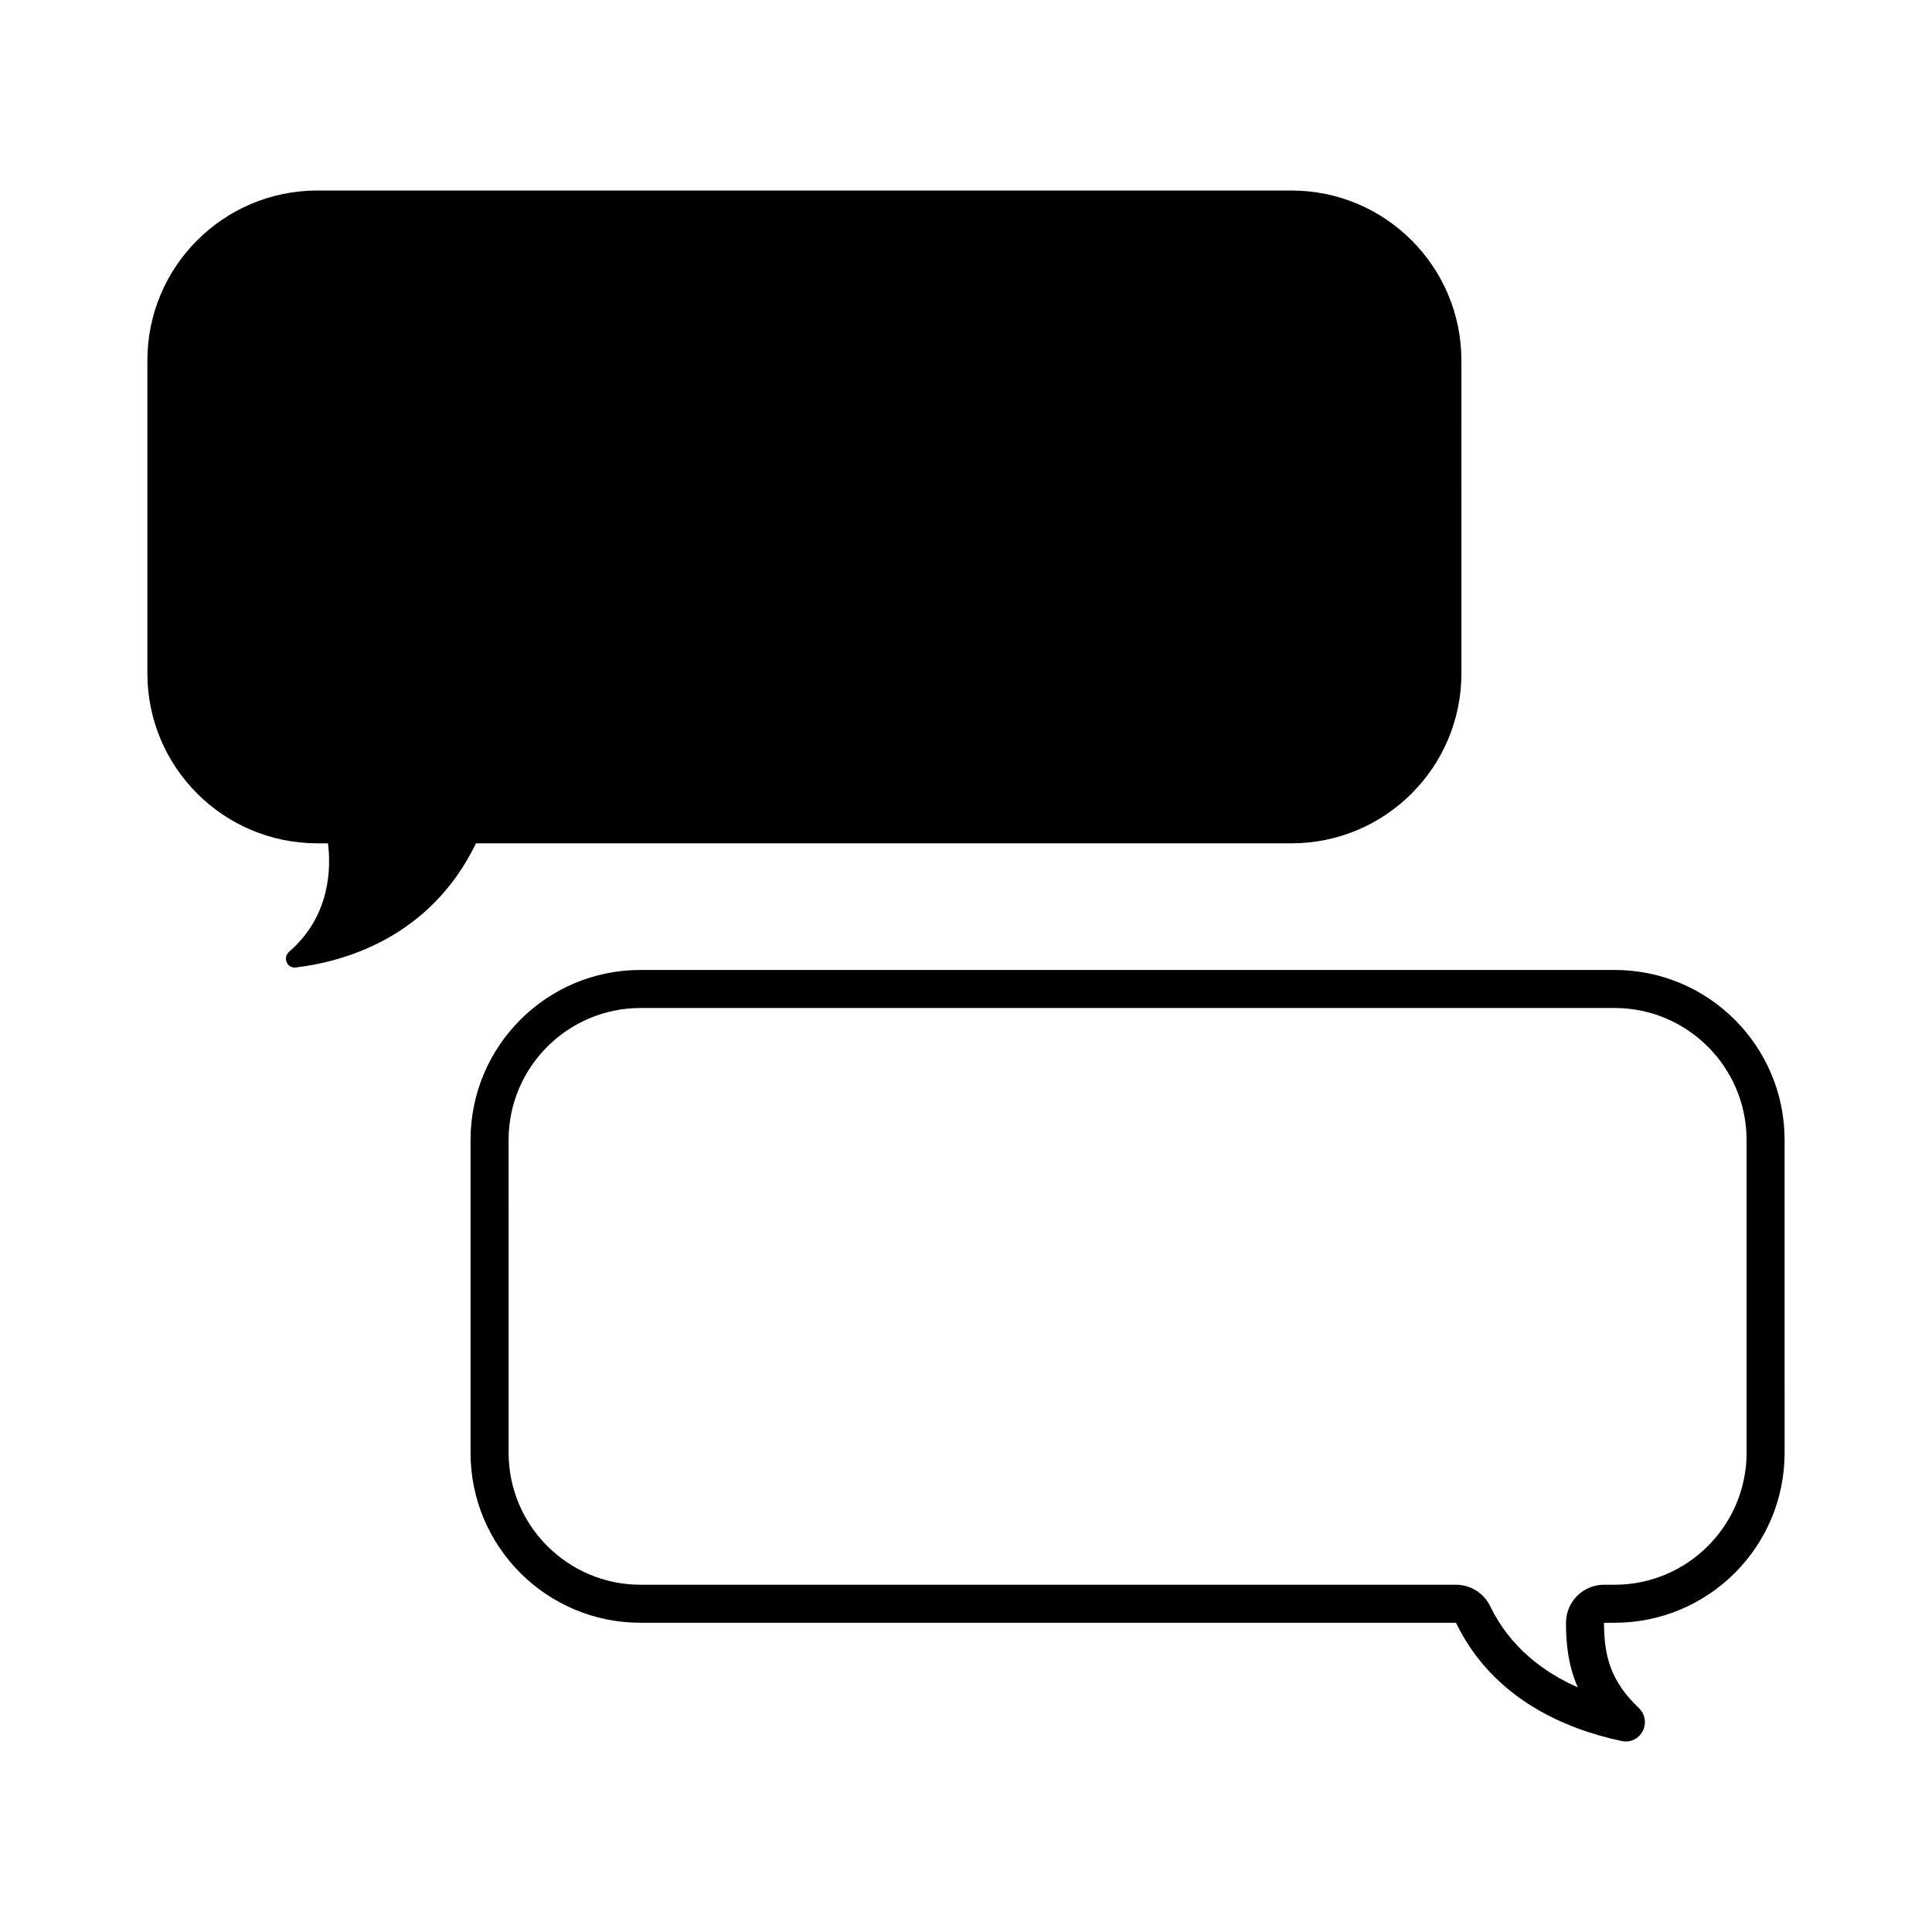
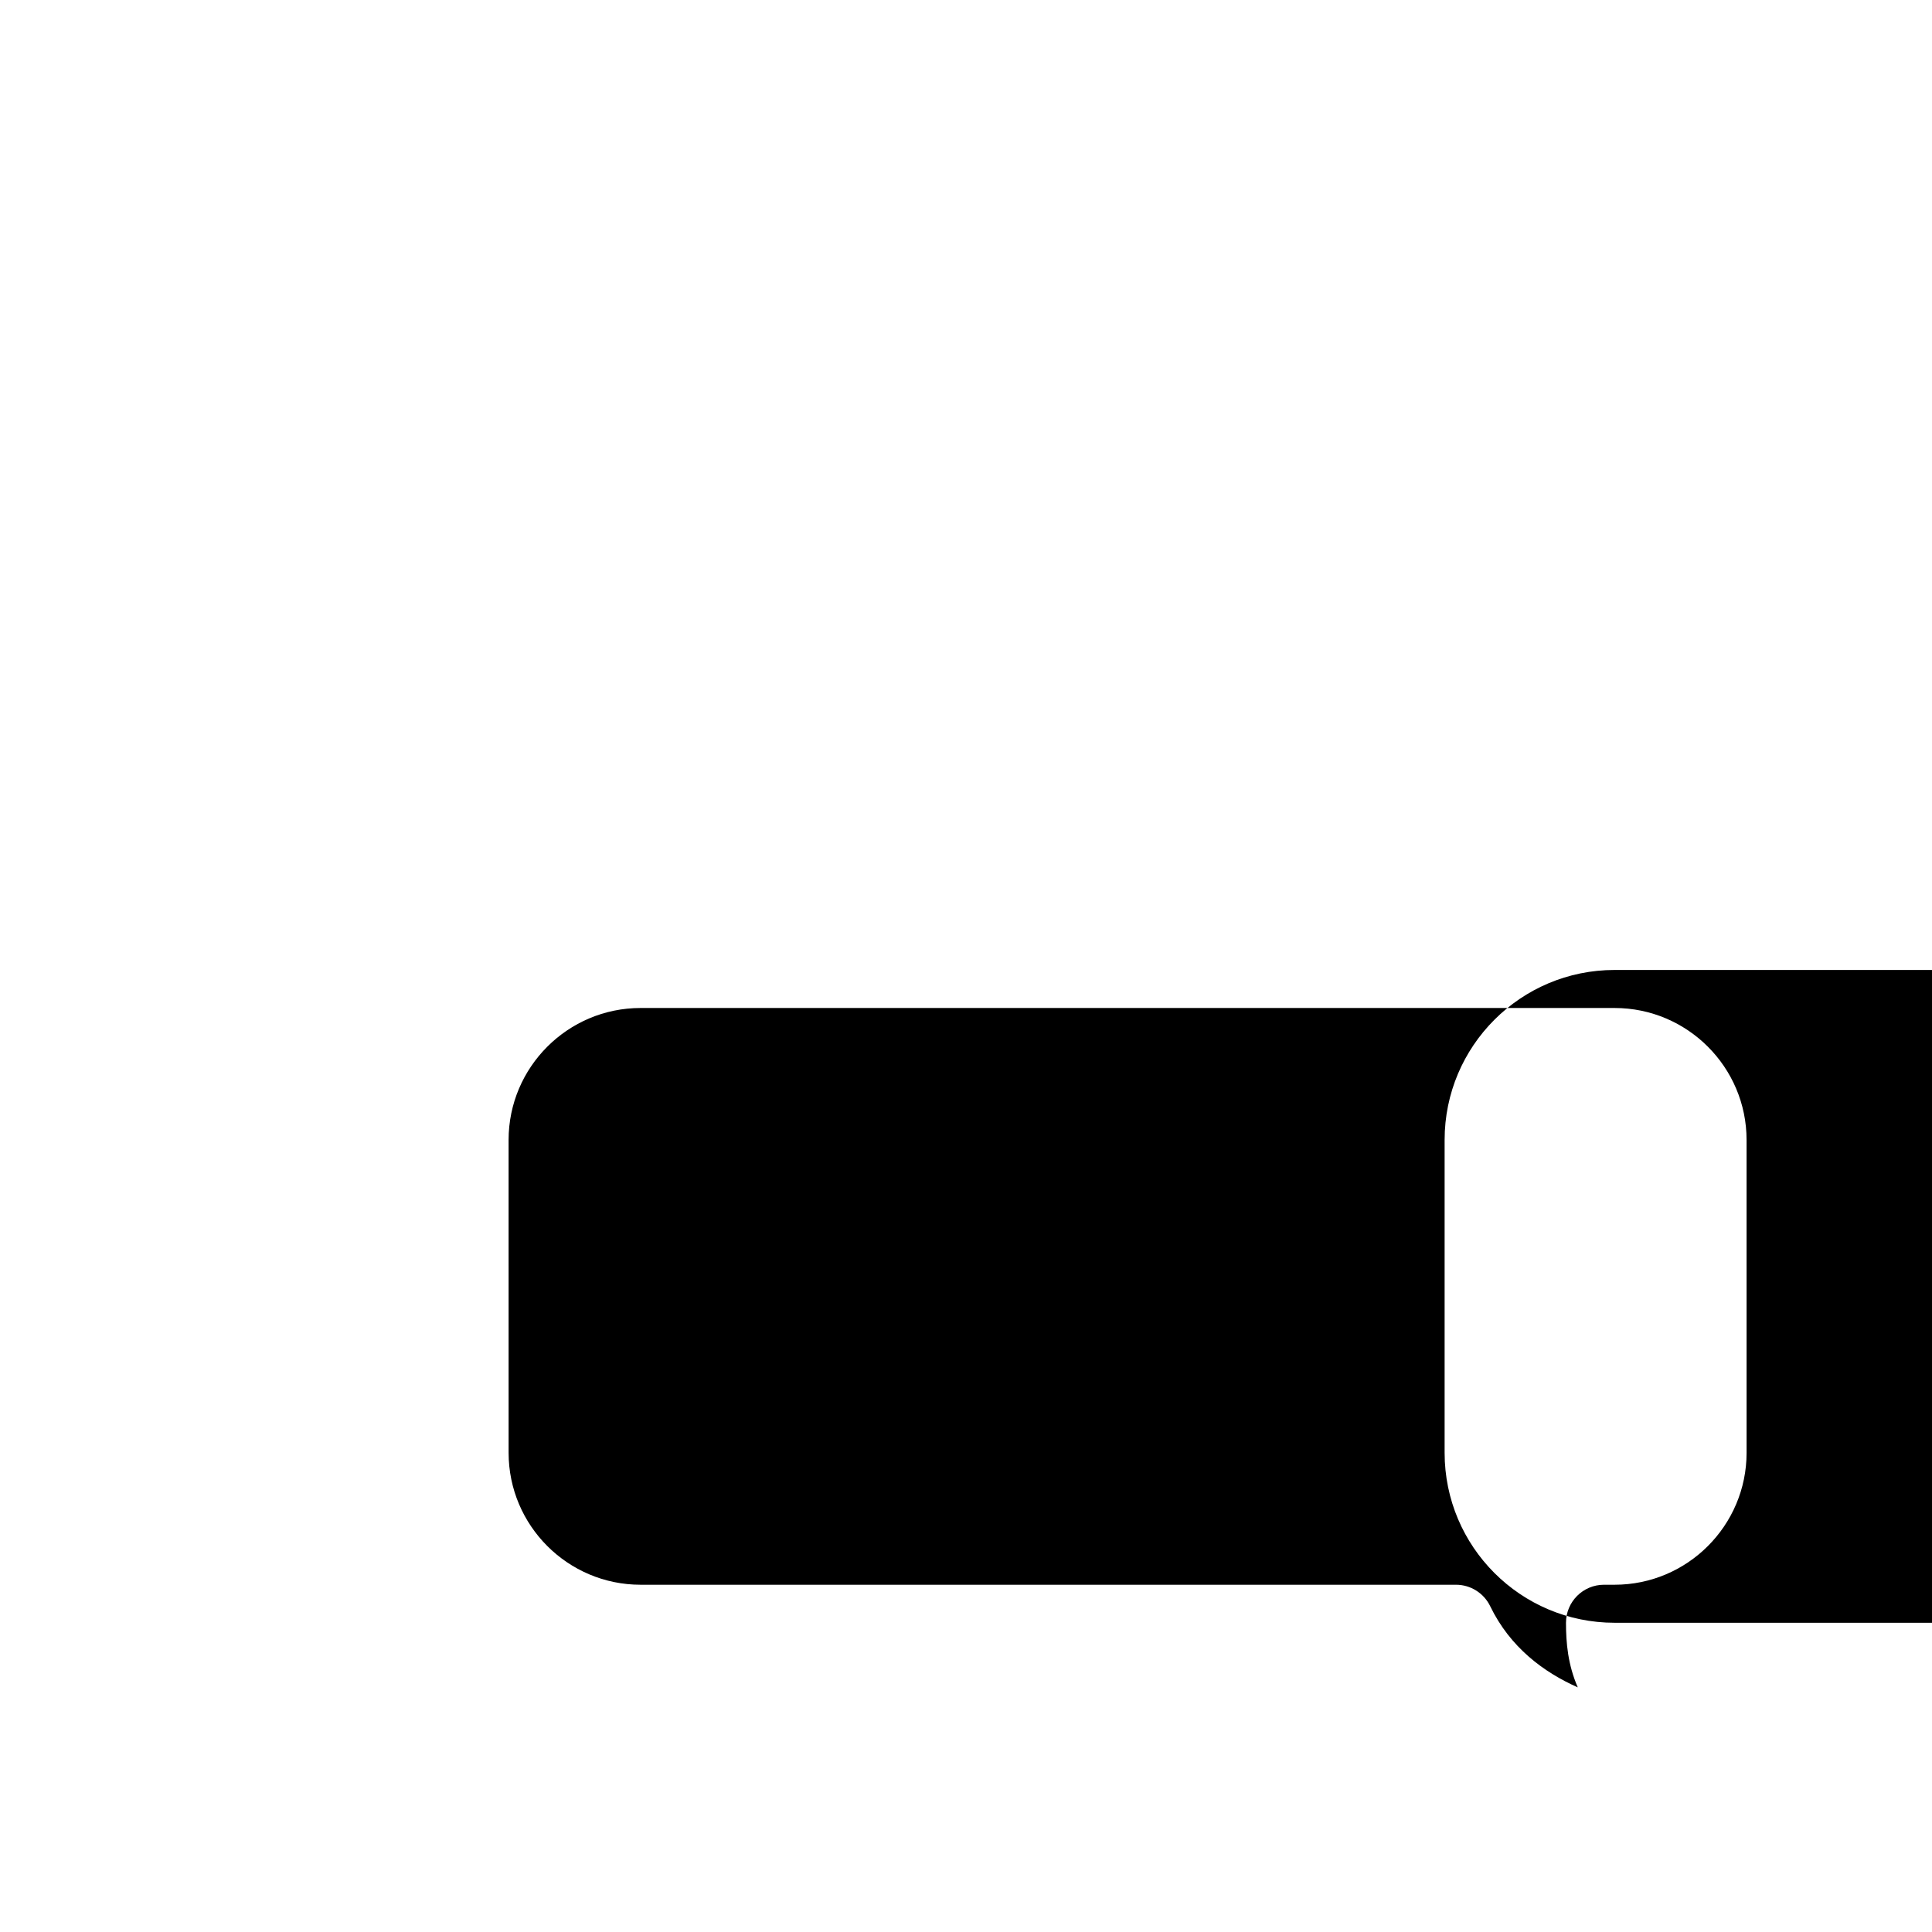
<svg xmlns="http://www.w3.org/2000/svg" fill="#000000" width="800px" height="800px" version="1.1" viewBox="144 144 512 512">
  <g>
-     <path d="m486.24 367.49c24.879 0 45.051-20.168 45.051-45.051l-0.004-82.898c0-24.879-20.168-45.051-45.051-45.051h-258.13c-24.879 0-45.051 20.168-45.051 45.051v82.898c0 24.879 20.168 45.051 45.051 45.051h2.809c0.773 6.004 0.887 19.078-10.27 28.711-1.785 1.539-0.613 4.469 1.727 4.191 12.496-1.484 35.594-7.727 47.766-32.902z" />
-     <path d="m571.89 401.05h-258.14c-24.879 0-45.051 20.168-45.051 45.051v82.898c0 24.879 20.168 45.051 45.051 45.051h216.1c9.746 20.152 29.008 28.172 43.852 31.332 0.406 0.086 0.797 0.129 1.176 0.129 4.441 0 6.887-5.602 3.359-8.945-7.422-7.027-9.156-13.793-9.156-22.516h2.809c24.879 0 45.051-20.168 45.051-45.051l-0.004-82.898c0-24.883-20.168-45.051-45.047-45.051zm34.973 127.95c0 19.285-15.688 34.973-34.973 34.973h-2.809c-5.566 0-10.078 4.512-10.078 10.078 0 5.285 0.504 11.121 3.125 17.117-9.012-3.992-17.93-10.594-23.207-21.504-1.684-3.481-5.207-5.691-9.07-5.691h-216.09c-19.285 0-34.973-15.688-34.973-34.973l-0.004-82.898c0-19.285 15.688-34.973 34.973-34.973h258.13c19.285 0 34.973 15.688 34.973 34.973z" />
+     <path d="m571.89 401.05c-24.879 0-45.051 20.168-45.051 45.051v82.898c0 24.879 20.168 45.051 45.051 45.051h216.1c9.746 20.152 29.008 28.172 43.852 31.332 0.406 0.086 0.797 0.129 1.176 0.129 4.441 0 6.887-5.602 3.359-8.945-7.422-7.027-9.156-13.793-9.156-22.516h2.809c24.879 0 45.051-20.168 45.051-45.051l-0.004-82.898c0-24.883-20.168-45.051-45.047-45.051zm34.973 127.95c0 19.285-15.688 34.973-34.973 34.973h-2.809c-5.566 0-10.078 4.512-10.078 10.078 0 5.285 0.504 11.121 3.125 17.117-9.012-3.992-17.93-10.594-23.207-21.504-1.684-3.481-5.207-5.691-9.07-5.691h-216.09c-19.285 0-34.973-15.688-34.973-34.973l-0.004-82.898c0-19.285 15.688-34.973 34.973-34.973h258.13c19.285 0 34.973 15.688 34.973 34.973z" />
  </g>
</svg>